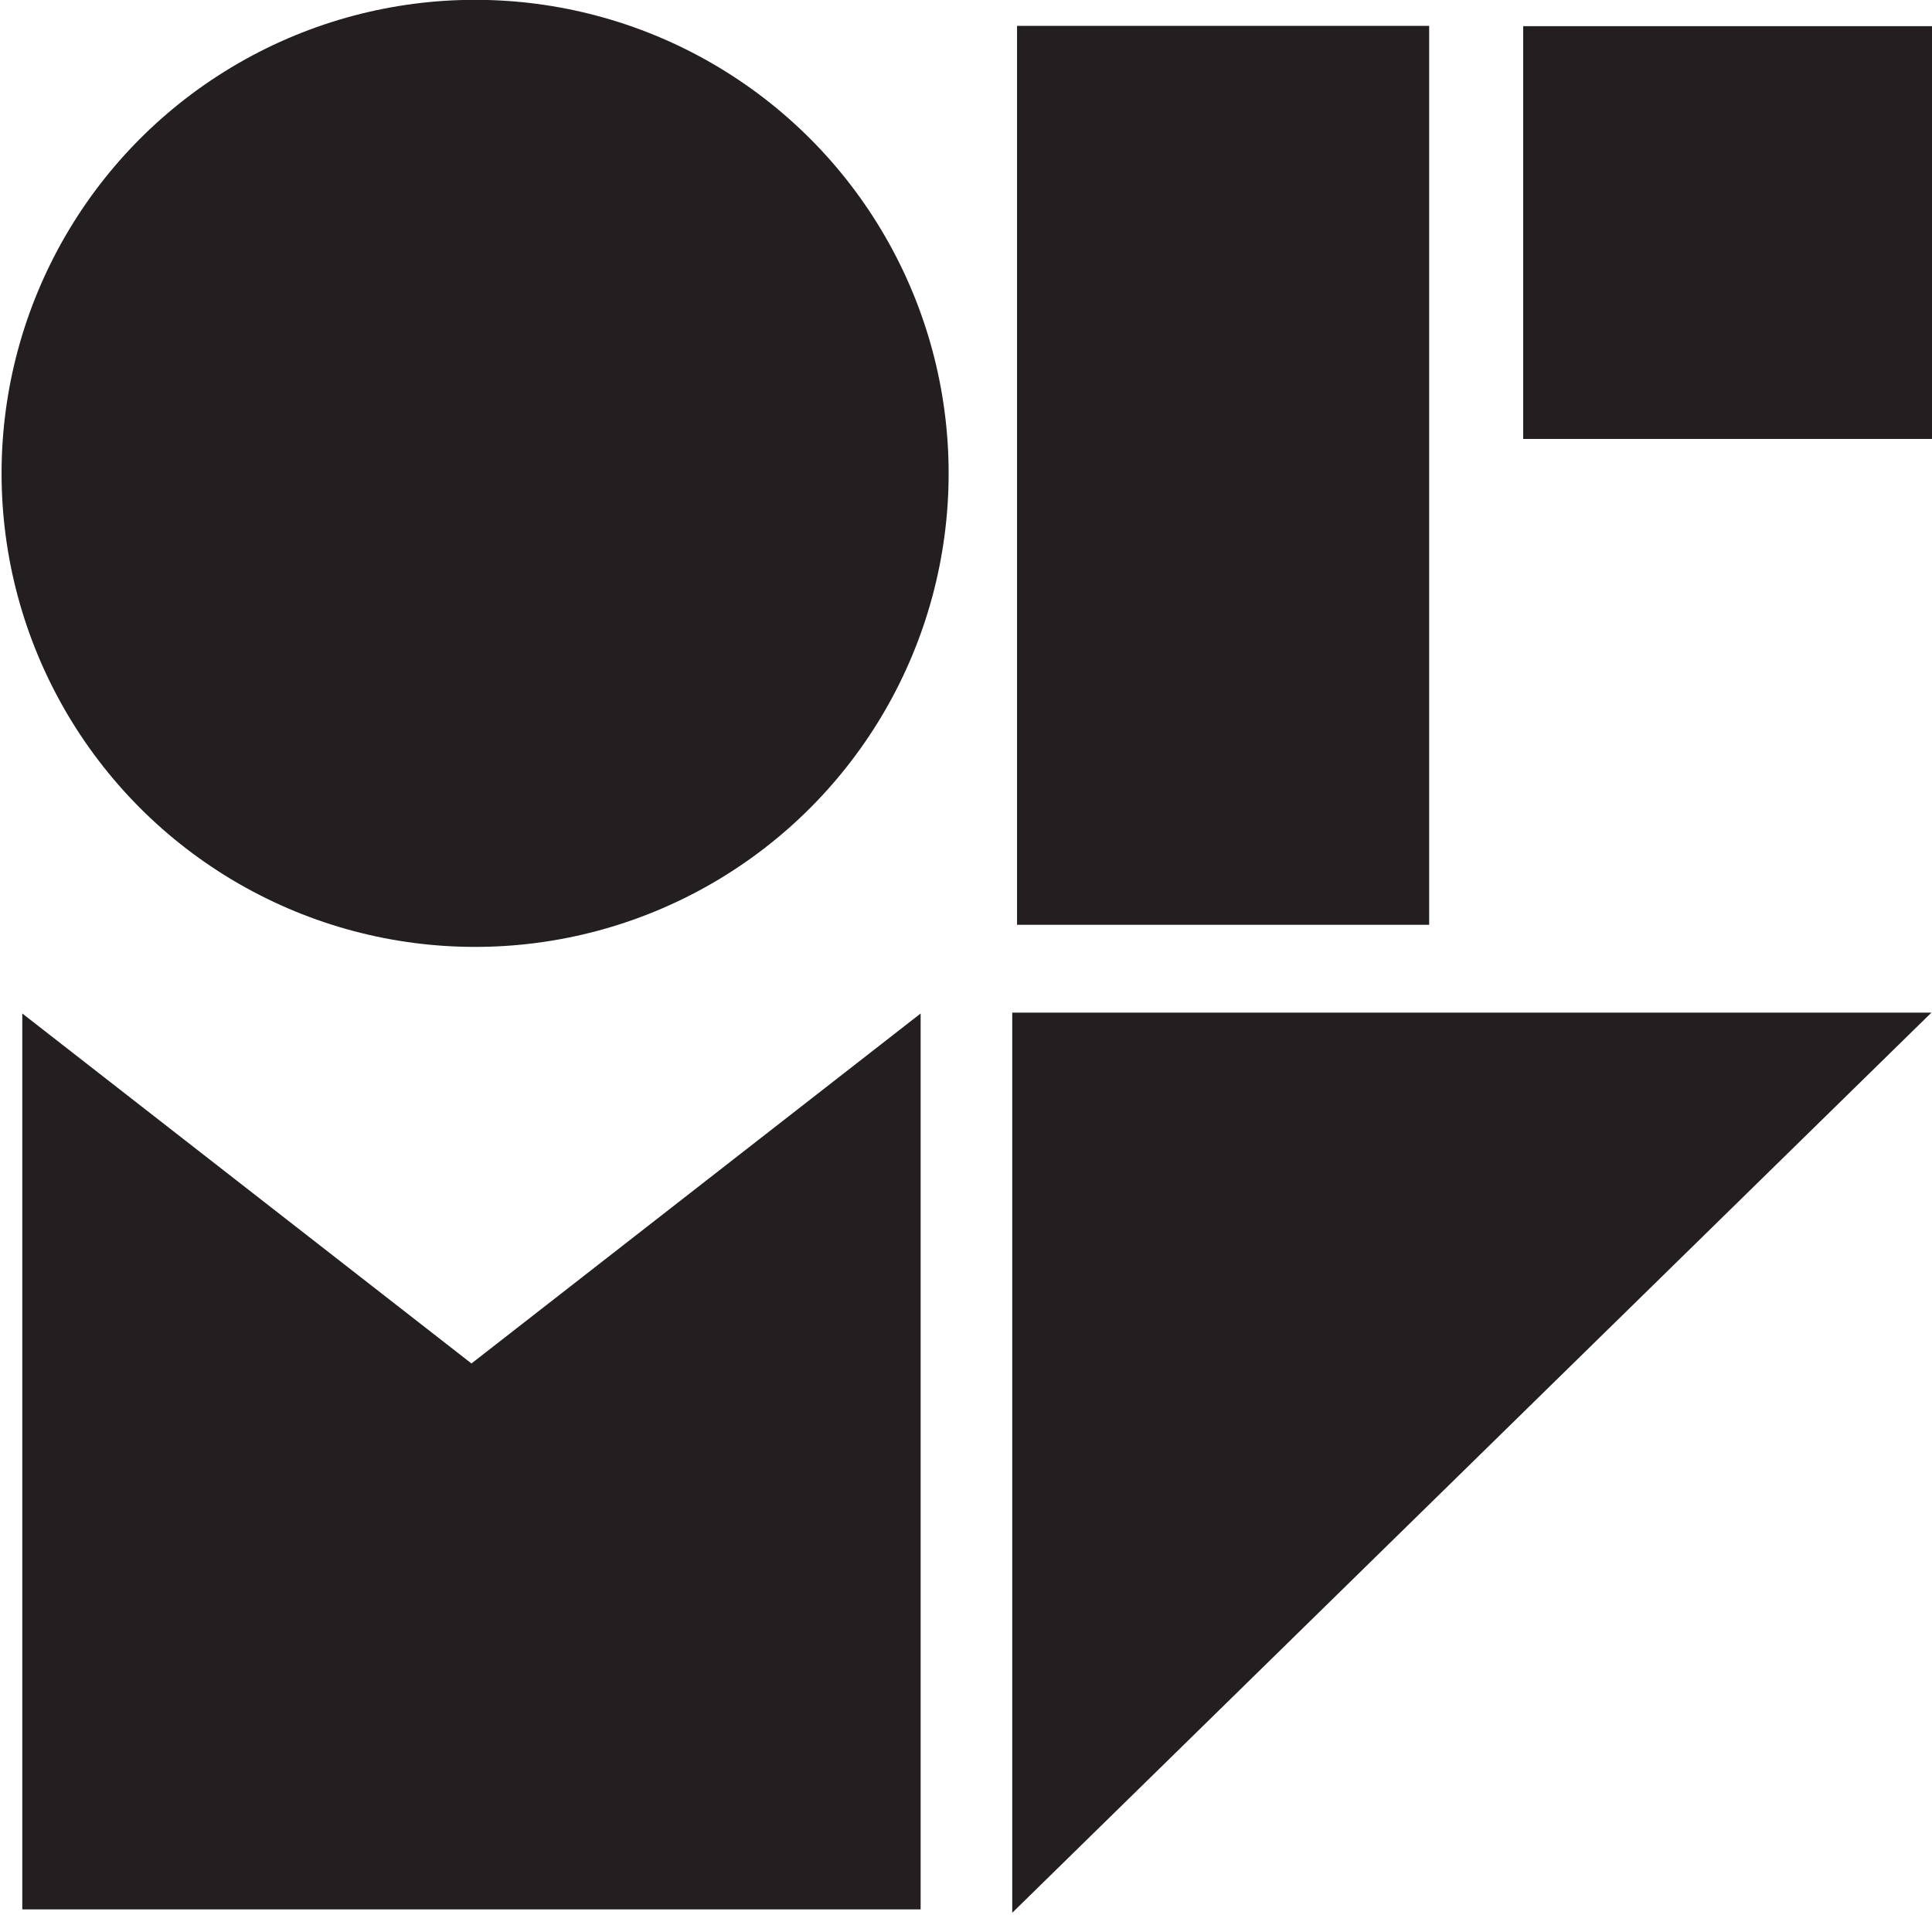
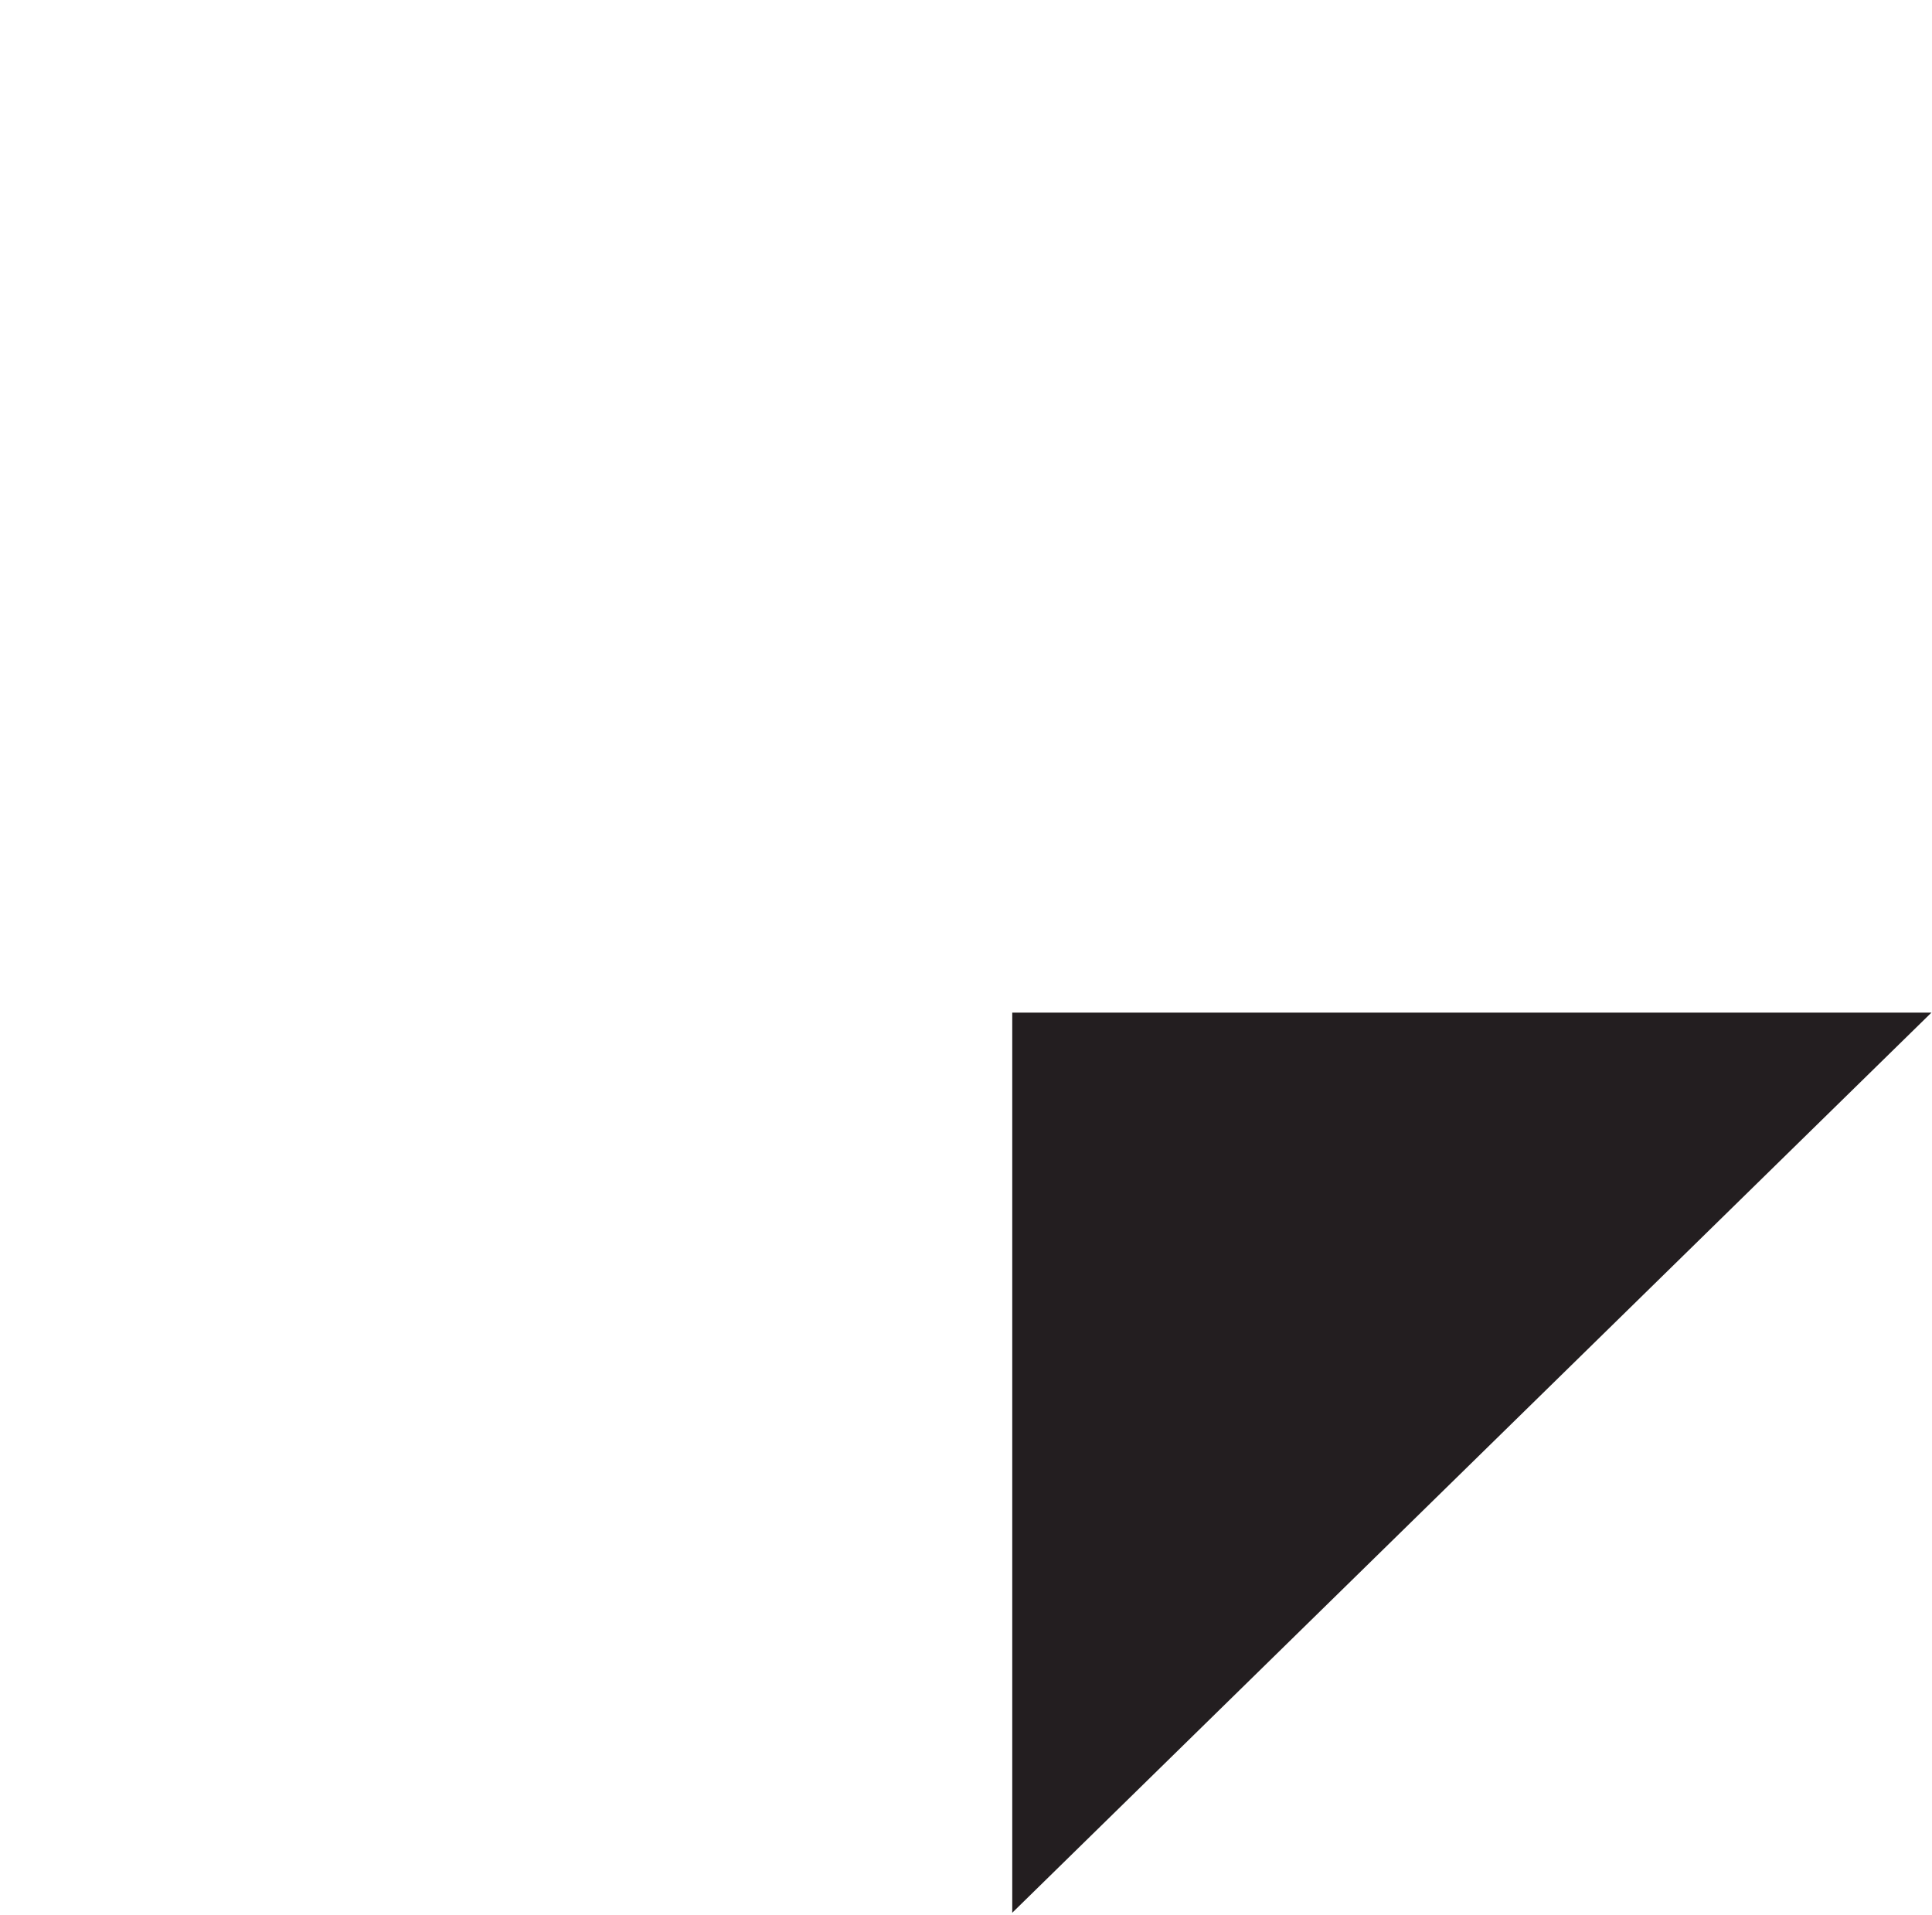
<svg xmlns="http://www.w3.org/2000/svg" width="100%" height="100%" viewBox="0 0 230 228" version="1.1" xml:space="preserve" style="fill-rule:evenodd;clip-rule:evenodd;stroke-linejoin:round;stroke-miterlimit:2;">
  <g transform="matrix(1,0,0,1,-4453.34,-7083.05)">
    <g transform="matrix(1,0,0,1,2027.72,6425.05)">
      <g transform="matrix(0.661,0,0,0.661,1007.33,301.149)">
        <g transform="matrix(0.413,0,0,0.413,1942.76,401.48)">
-           <circle cx="698.5" cy="541.5" r="206.5" style="fill:rgb(35,30,32);" />
-         </g>
+           </g>
        <g transform="matrix(0.534,0,0,0.392,1802.32,413.205)">
-           <rect x="986" y="335" width="139" height="413" style="fill:rgb(35,30,32);" />
-         </g>
+           </g>
        <g transform="matrix(0.534,0,0,0.18,1893.48,484.279)">
-           <rect x="986" y="335" width="139" height="413" style="fill:rgb(35,30,32);" />
-         </g>
+           </g>
        <g transform="matrix(-0.388,4.69805e-17,5.18567e-17,0.419,2855.21,576.183)">
-           <path d="M1818.36,348.959L1818.36,734.041L1401.36,734.041L1401.36,348.959L1609.86,499.395L1818.36,348.959Z" style="fill:rgb(35,30,32);" />
-         </g>
+           </g>
        <g transform="matrix(-0.397,-4.85672e-17,5.15474e-17,-0.421,3049.87,1031.27)">
          <path d="M1818.36,348.959L1818.36,734.041L1401.36,734.041L1818.36,348.959Z" style="fill:rgb(35,30,32);" />
        </g>
      </g>
    </g>
  </g>
</svg>